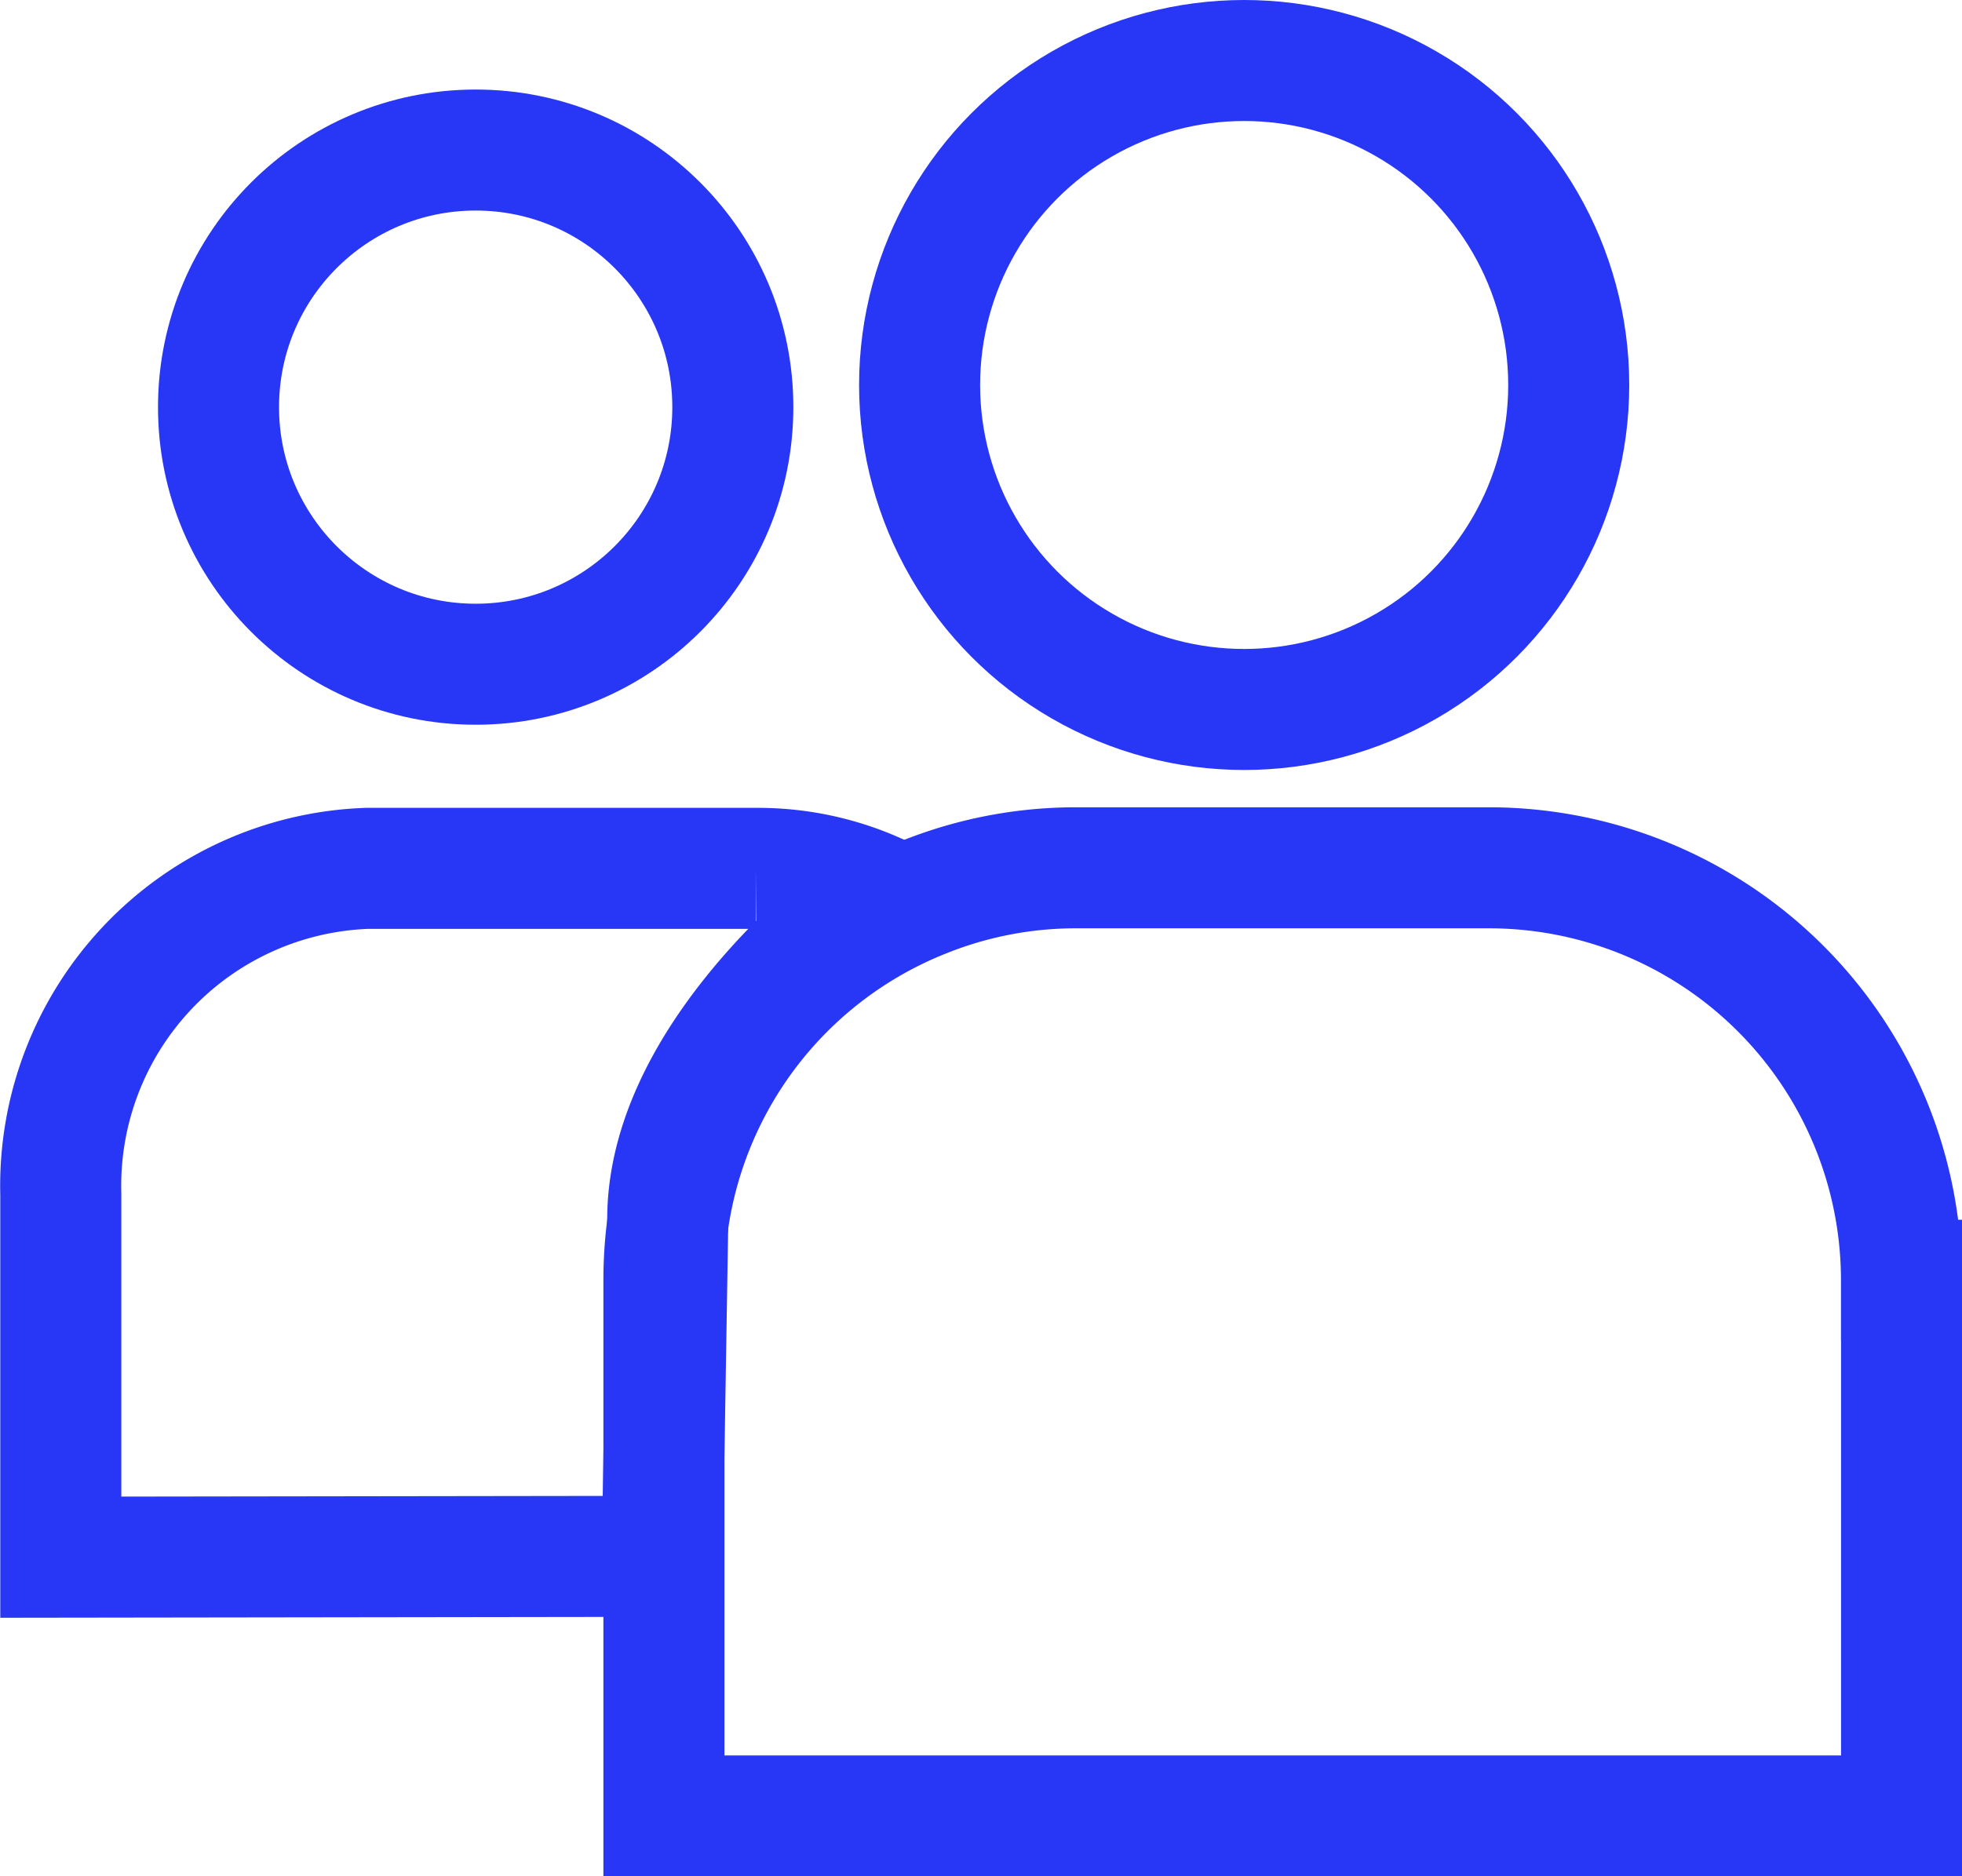
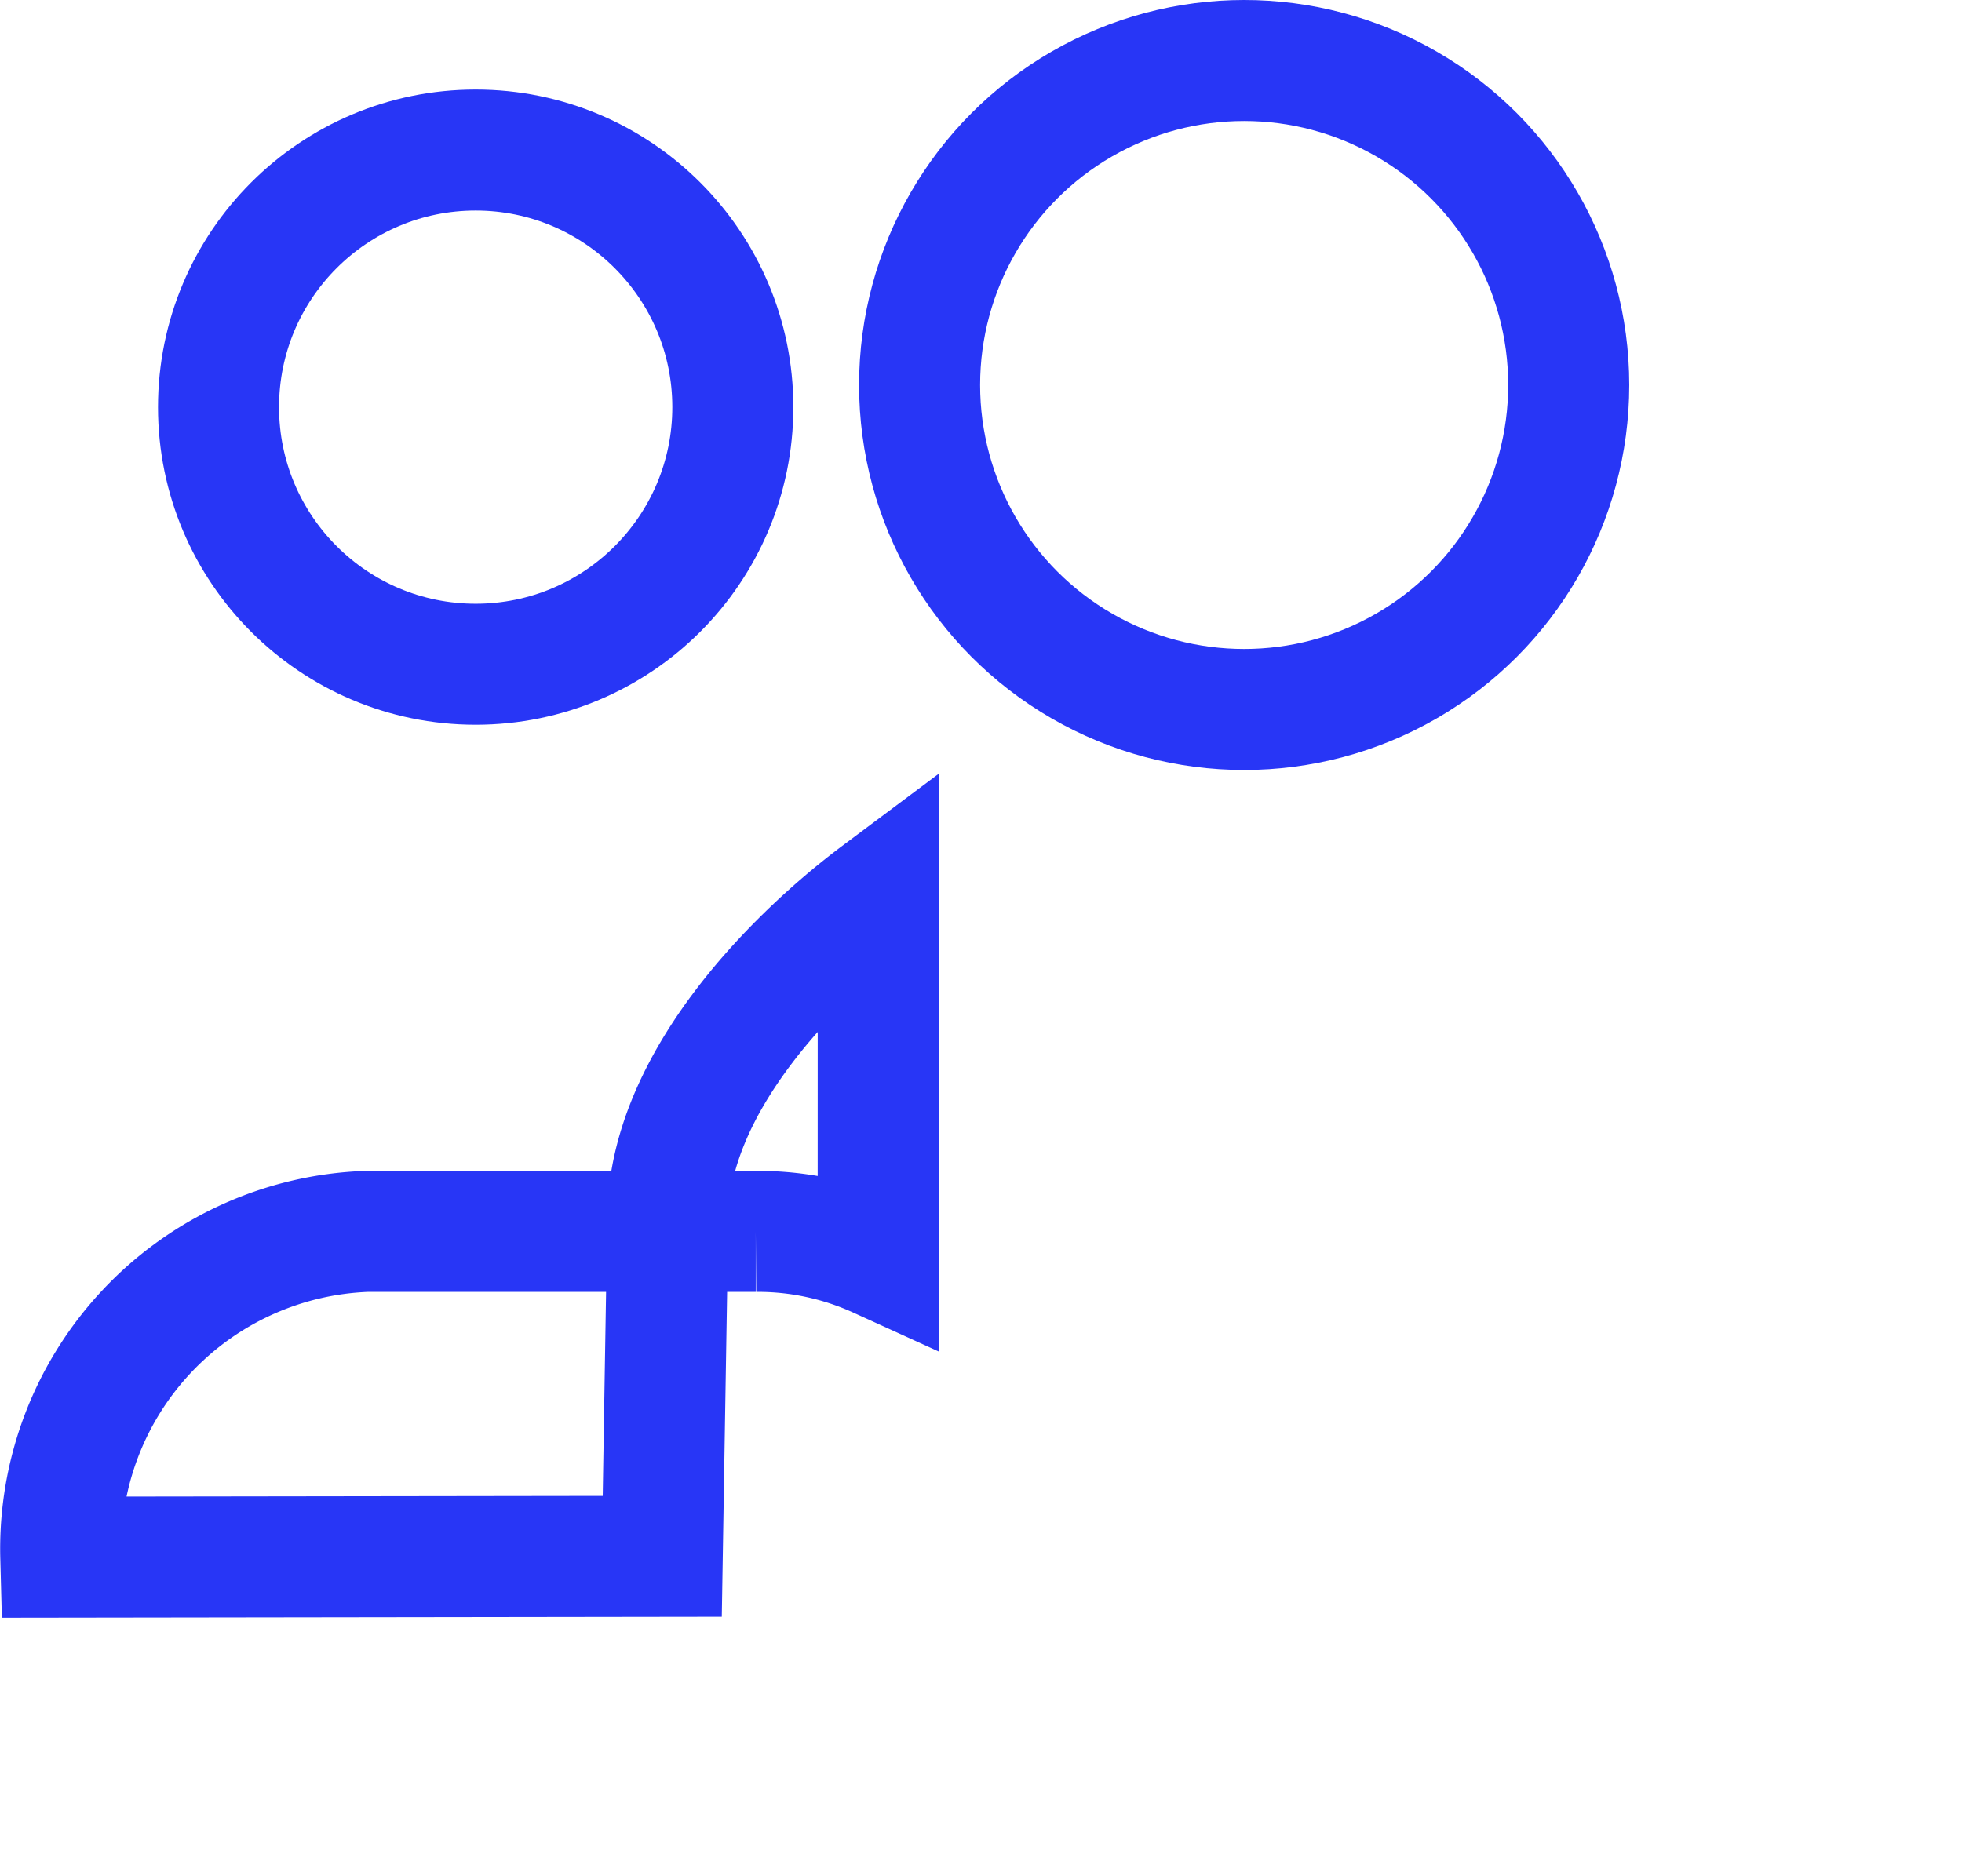
<svg xmlns="http://www.w3.org/2000/svg" width="21.073" height="20.158" viewBox="0 0 21.073 20.158">
  <defs>
    <style>.a{fill:none;stroke:#2836f6;stroke-miterlimit:10;stroke-width:1.3px;}</style>
  </defs>
  <g transform="translate(-5220.467 -7526.54)">
    <g transform="translate(5221.119 7528.152)">
      <circle class="a" cx="2.762" cy="2.762" r="2.762" transform="translate(1.695)" />
-       <path class="a" d="M3631.9,196.819c-.817.611-2.279,2-2.261,3.518l-.059,3.592-6.46.009v-3.9a3.412,3.412,0,0,1,3.288-3.5h4.176a3.115,3.115,0,0,1,1.315.28Z" transform="translate(-3623.119 -188.821)" />
+       <path class="a" d="M3631.9,196.819c-.817.611-2.279,2-2.261,3.518l-.059,3.592-6.46.009a3.412,3.412,0,0,1,3.288-3.5h4.176a3.115,3.115,0,0,1,1.315.28Z" transform="translate(-3623.119 -188.821)" />
    </g>
    <g transform="translate(5227.598 7527.19)">
      <circle class="a" cx="3.486" cy="3.486" r="3.486" transform="translate(2.746)" />
-       <path class="a" d="M3644.293,200.961v5.755H3631v-5.755a4.423,4.423,0,0,1,2.778-4.11,4.374,4.374,0,0,1,1.644-.321h4.431a4.431,4.431,0,0,1,4.439,4.431Z" transform="translate(-3631 -187.857)" />
    </g>
  </g>
</svg>